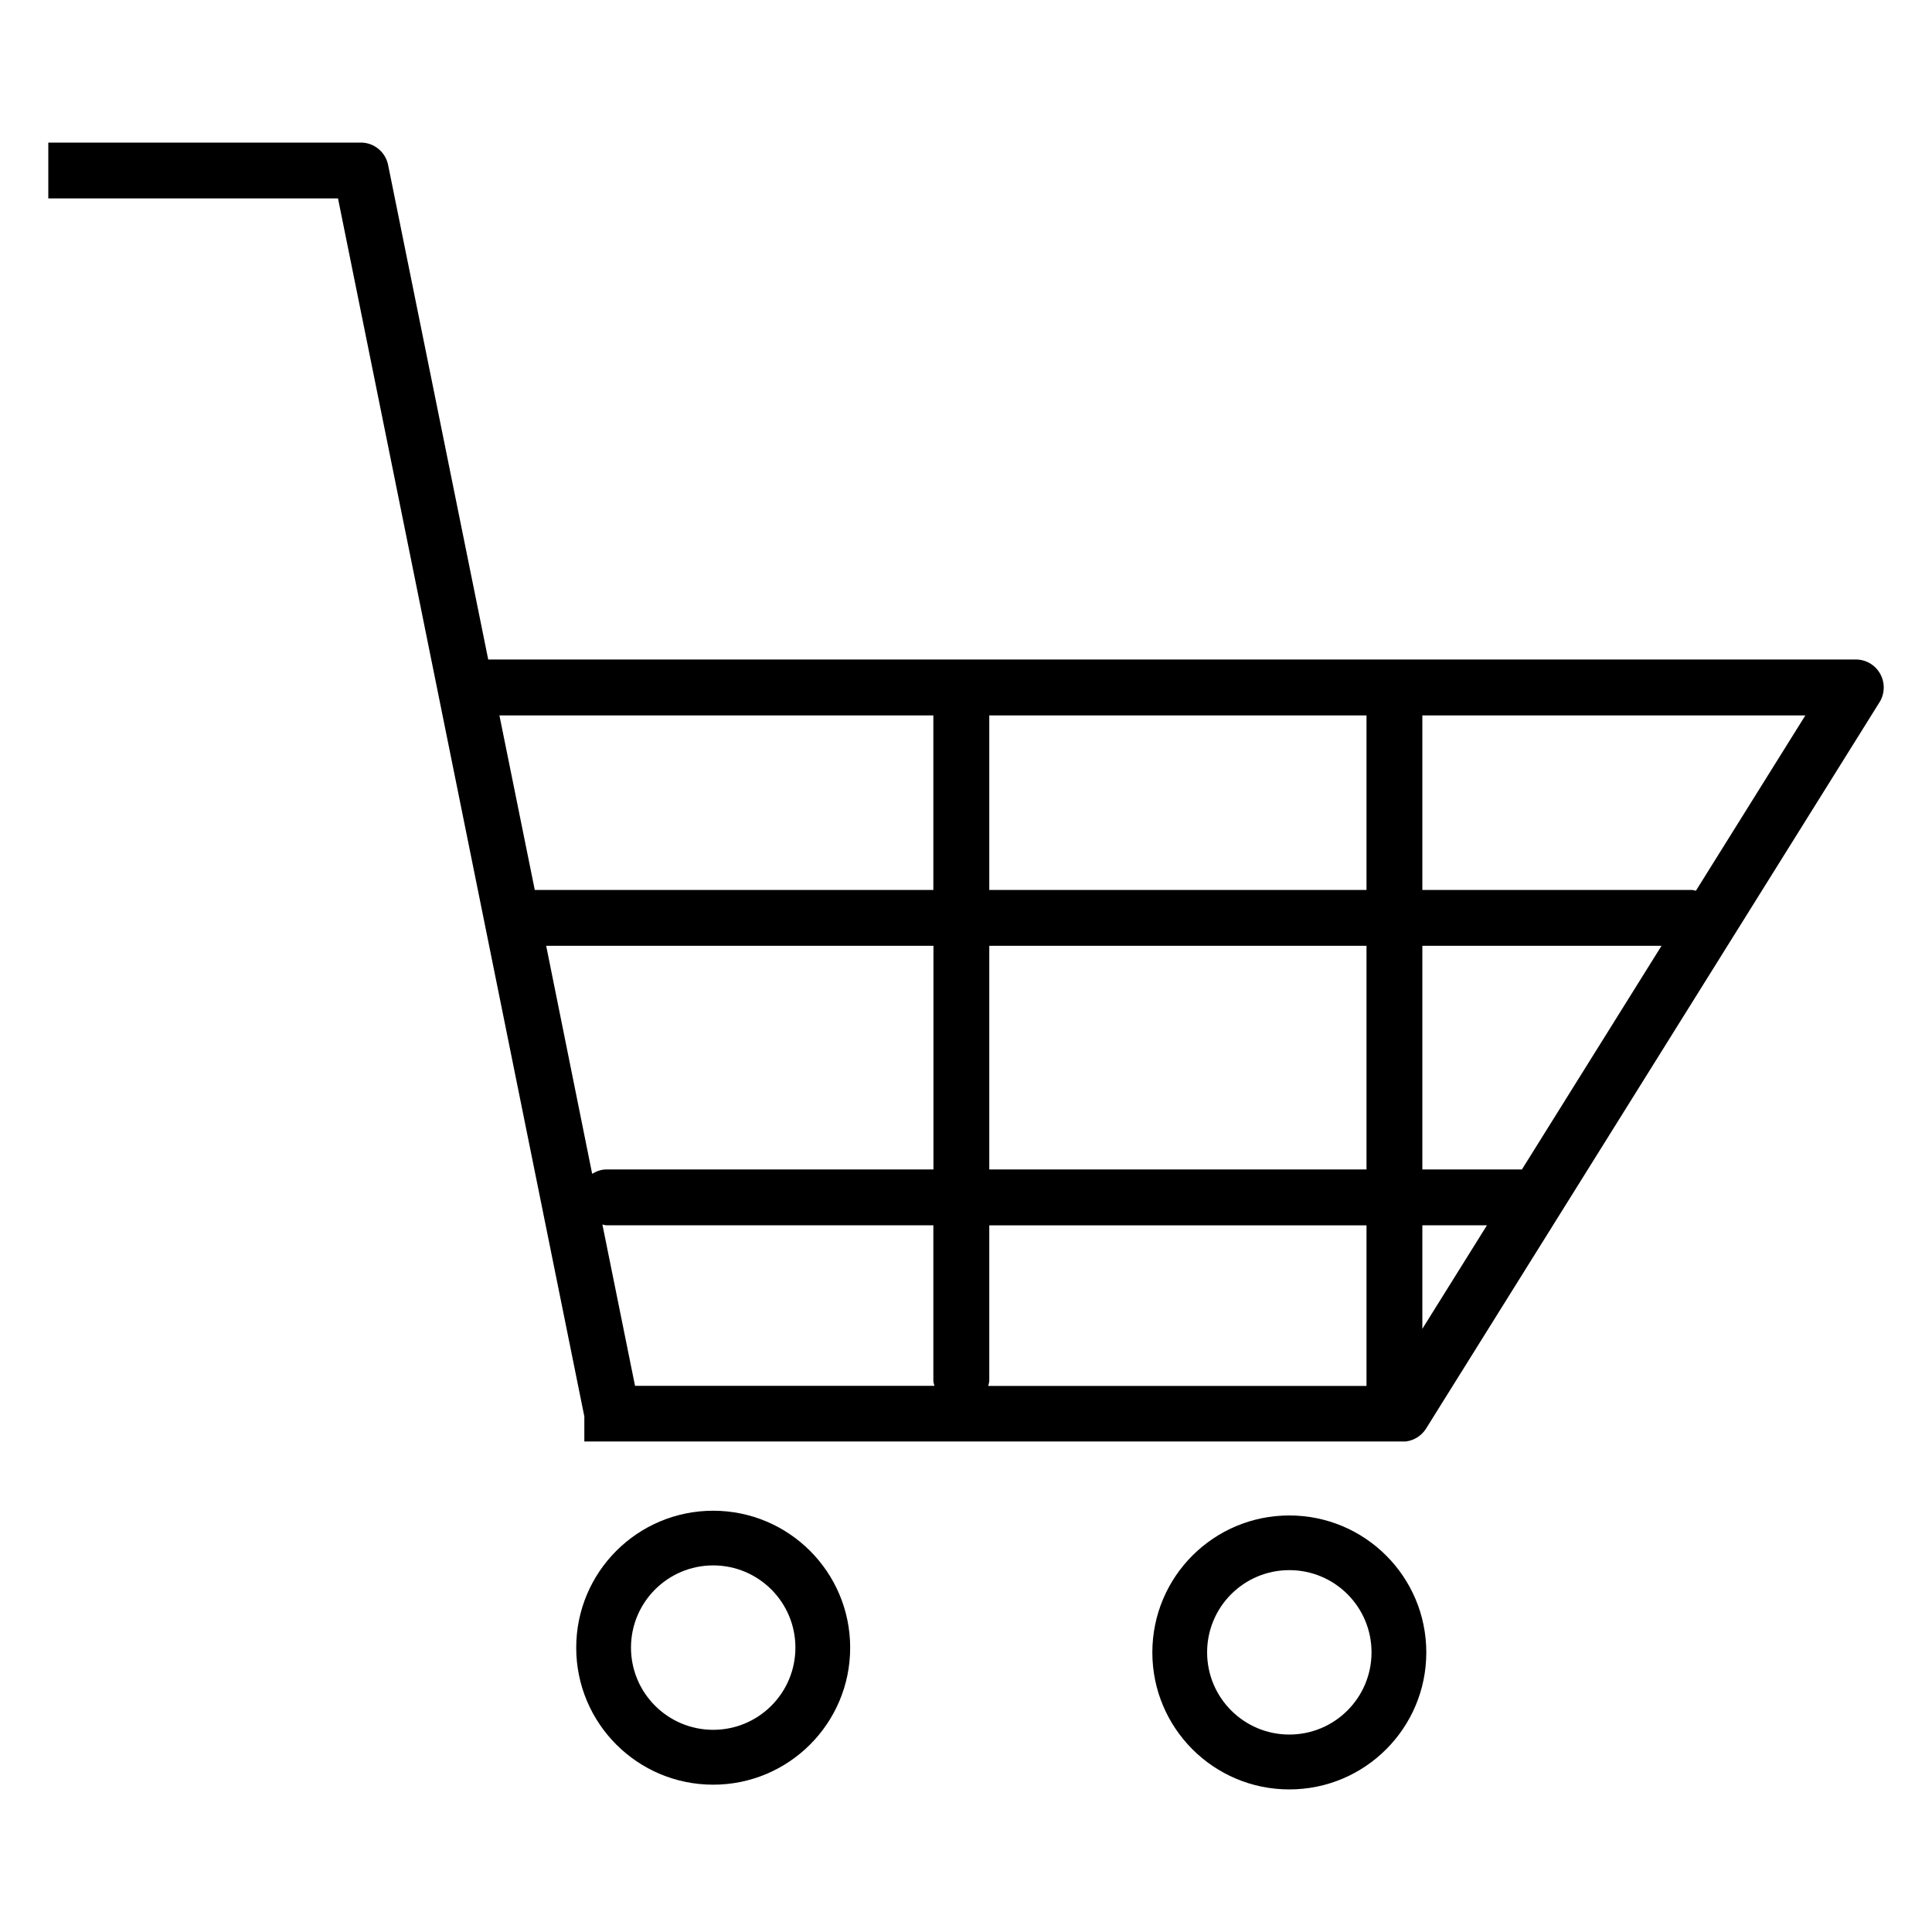
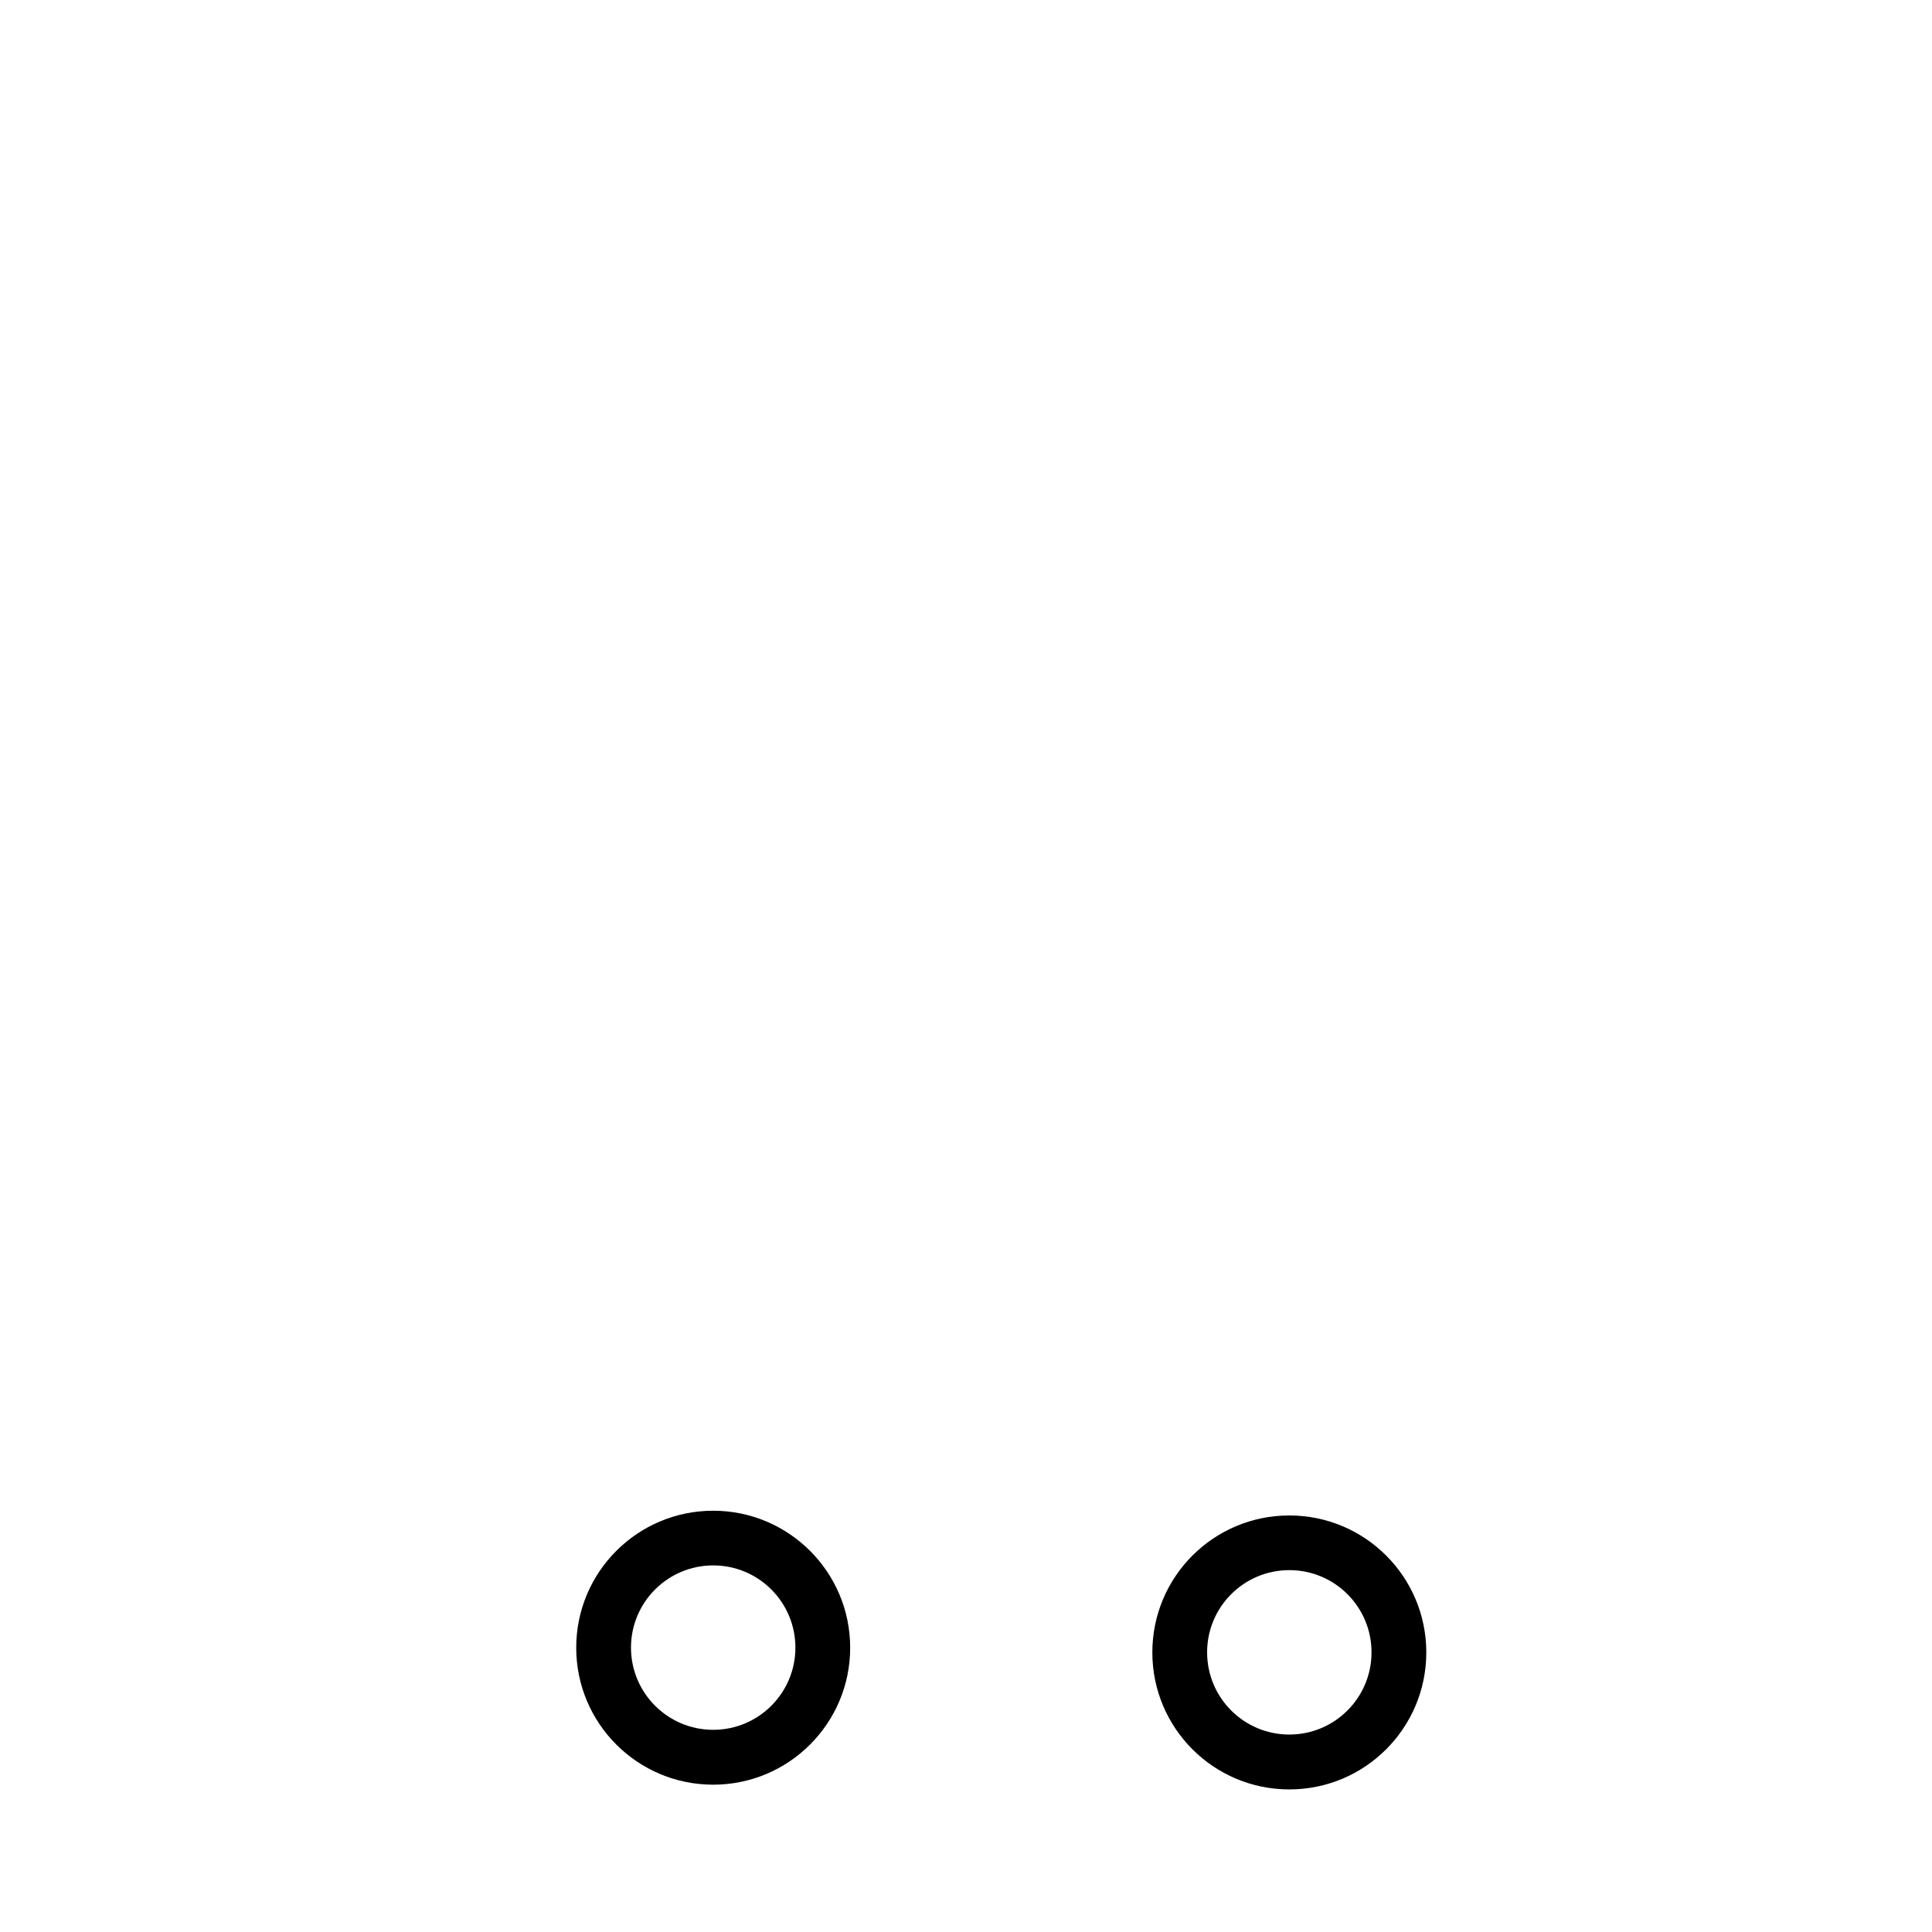
<svg xmlns="http://www.w3.org/2000/svg" id="Слой_1" x="0px" y="0px" viewBox="0 0 200 200" style="enable-background:new 0 0 200 200;" xml:space="preserve">
  <g>
-     <path d="M194.64,69.76c-0.51-0.92-1.47-1.49-2.53-1.49H50.54L40.18,17.09c-0.27-1.35-1.45-2.33-2.82-2.33H5v5.78h29.99l25.5,126.09 v2.59h85.05c0.85-0.11,1.62-0.59,2.09-1.34l46.94-75.19C195.12,71.81,195.15,70.68,194.64,69.76z M51.7,74.06h44.92v18.07H55.36 L51.7,74.06z M56.54,97.91h40.09v23.15H62.77c-0.54,0-1.03,0.19-1.47,0.45L56.54,97.91z M65.74,143.47l-3.38-16.71 c0.14,0.02,0.26,0.08,0.41,0.08h33.85v16.08c0,0.19,0.07,0.36,0.11,0.54H65.74z M141.46,143.47H102.3 c0.03-0.18,0.11-0.35,0.11-0.54v-16.08h39.05V143.47z M141.46,121.06h-39.05V97.91h39.05V121.06z M141.46,92.13h-39.05V74.06h39.05 V92.13z M147.24,137.56v-10.72h6.69L147.24,137.56z M157.55,121.06h-10.31V97.91H172L157.55,121.06z M175.56,92.21 c-0.14-0.02-0.26-0.08-0.4-0.08h-27.92V74.06h39.65L175.56,92.21z" />
    <path d="M73.83,156.39c-7.84,0-14.18,6.35-14.18,14.18c0,7.83,6.34,14.18,14.18,14.18c7.83,0,14.18-6.35,14.18-14.18 C88.01,162.74,81.66,156.39,73.83,156.39z M73.83,179.07c-4.7,0-8.51-3.81-8.51-8.51c0-4.7,3.81-8.51,8.51-8.51 c4.7,0,8.51,3.81,8.51,8.51C82.34,175.26,78.53,179.07,73.83,179.07z" />
    <path d="M133.47,156.88c-7.84,0-14.18,6.34-14.18,14.18c0,7.83,6.34,14.18,14.18,14.18c7.83,0,14.18-6.35,14.18-14.18 C147.65,163.22,141.3,156.88,133.47,156.88z M133.47,179.56c-4.7,0-8.51-3.81-8.51-8.51c0-4.71,3.81-8.51,8.51-8.51 c4.7,0,8.51,3.8,8.51,8.51C141.98,175.75,138.17,179.56,133.47,179.56z" />
  </g>
</svg>